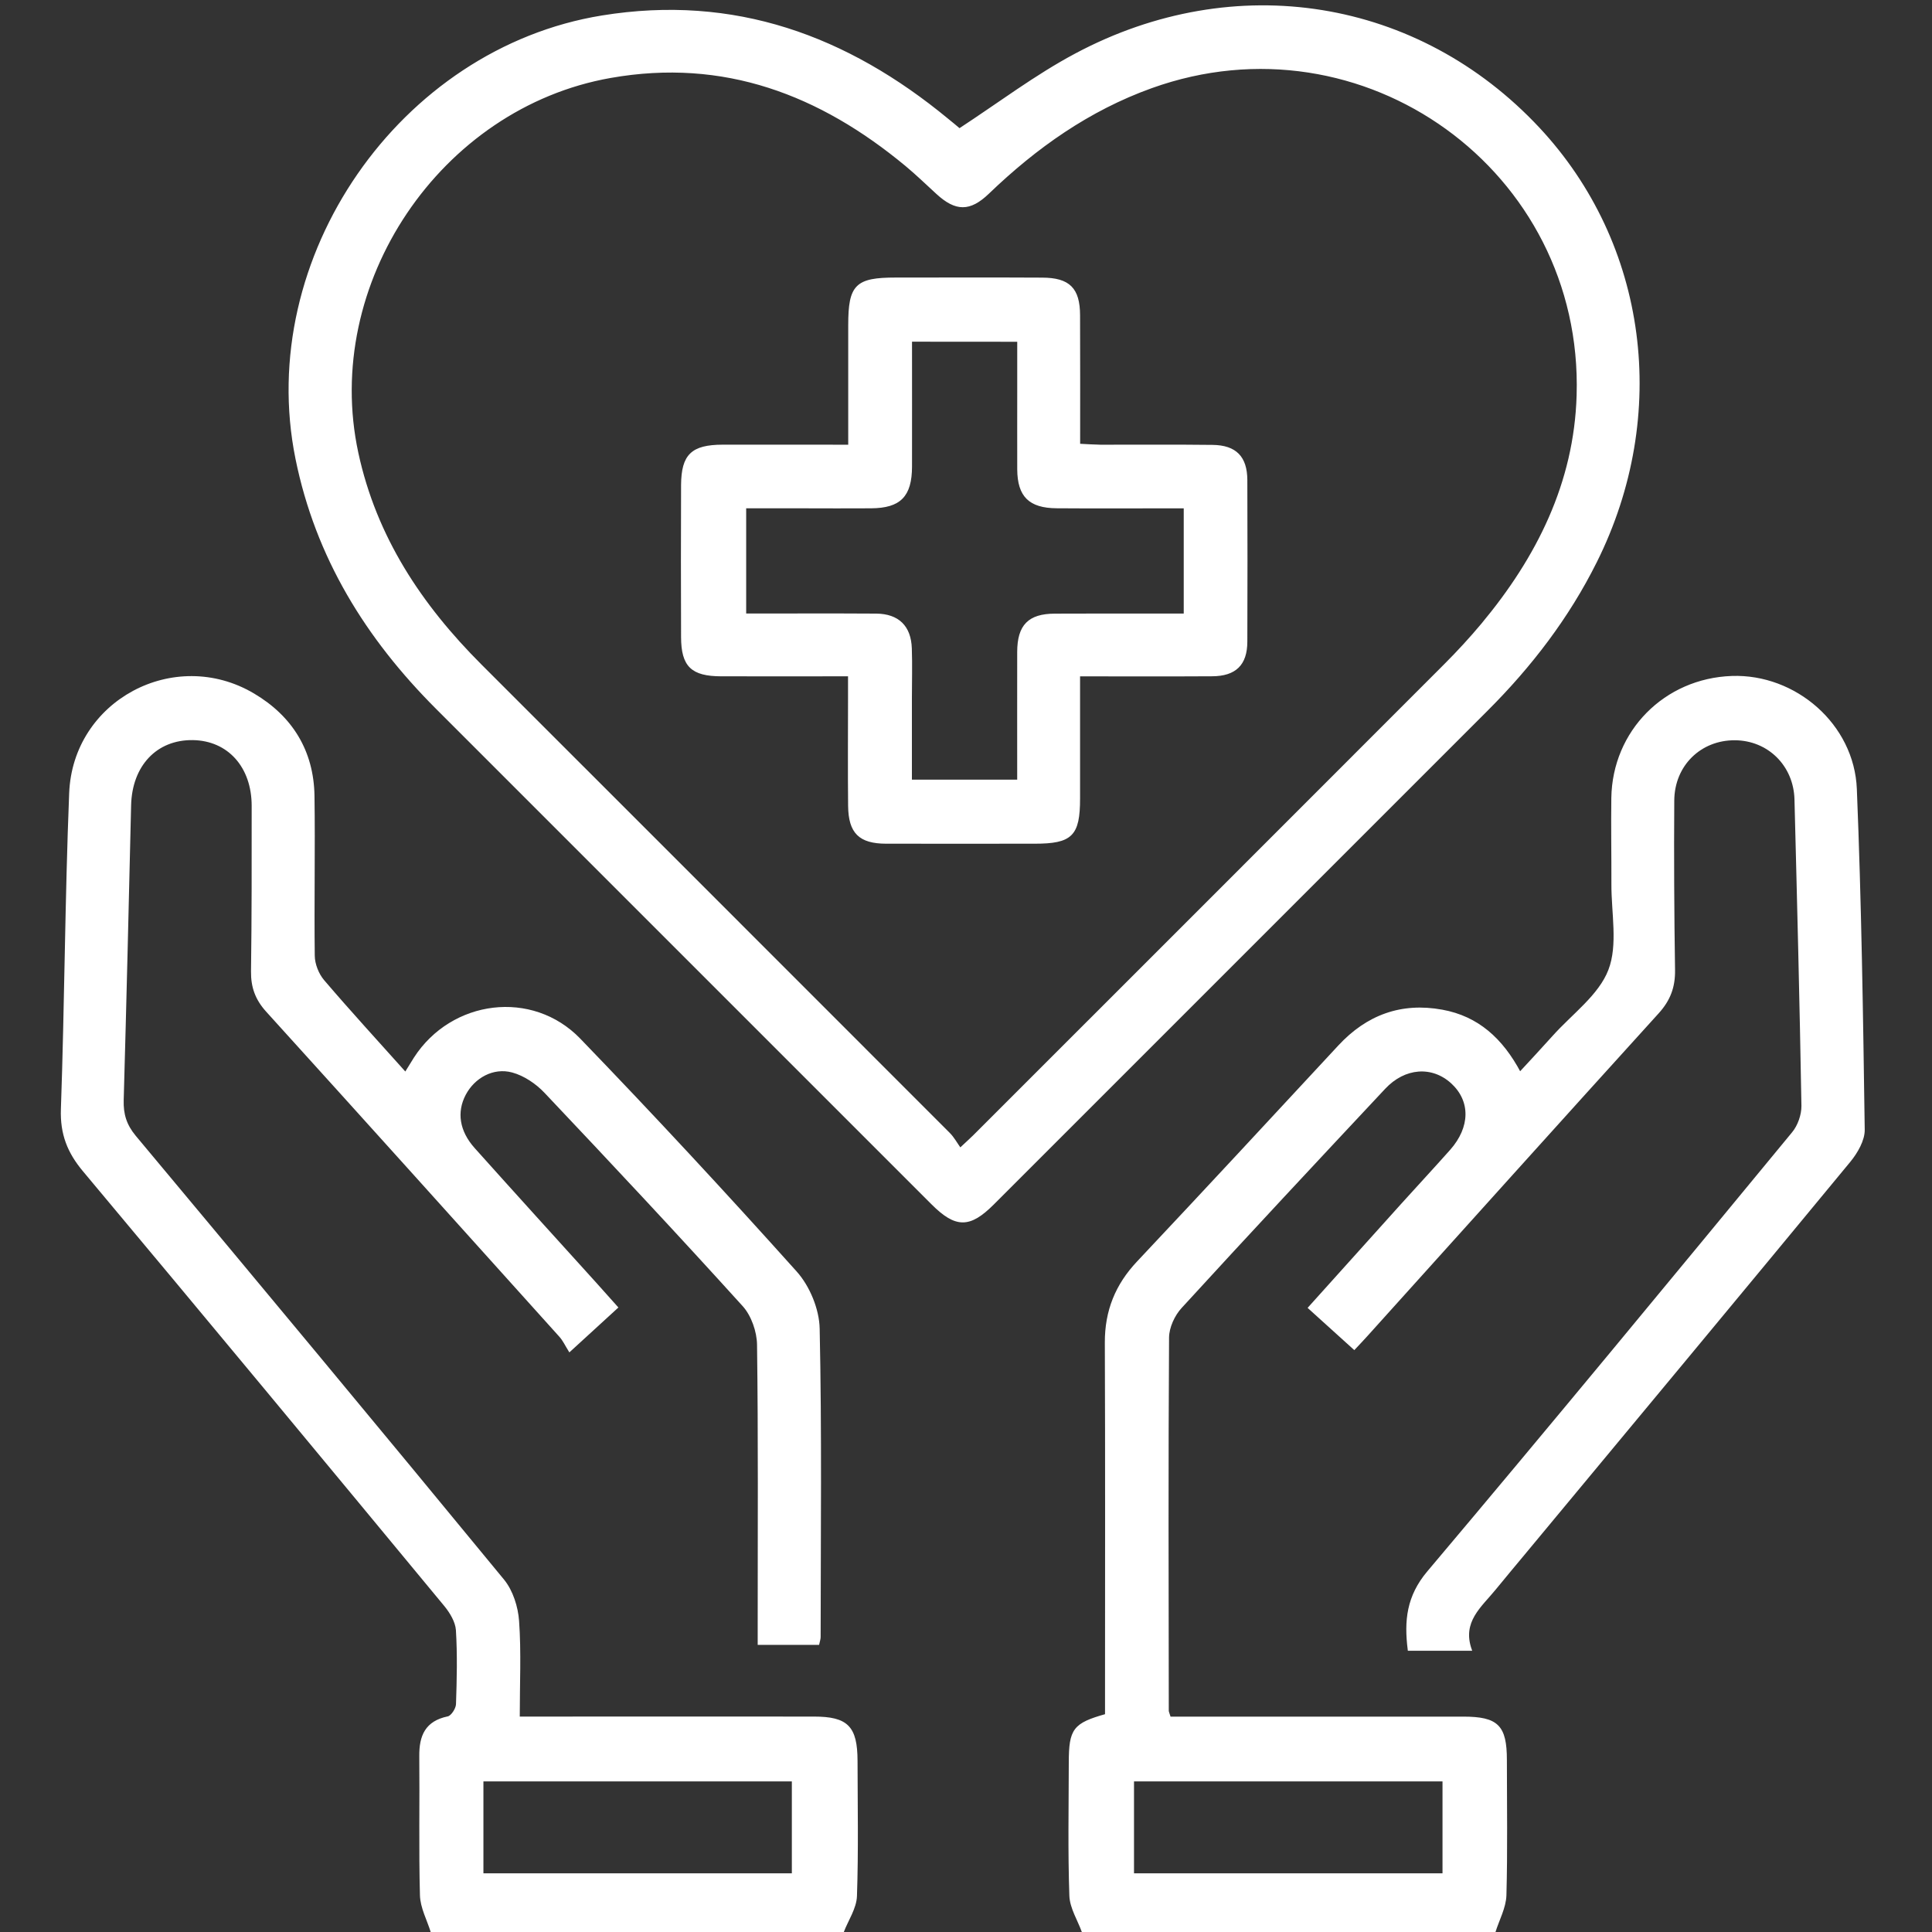
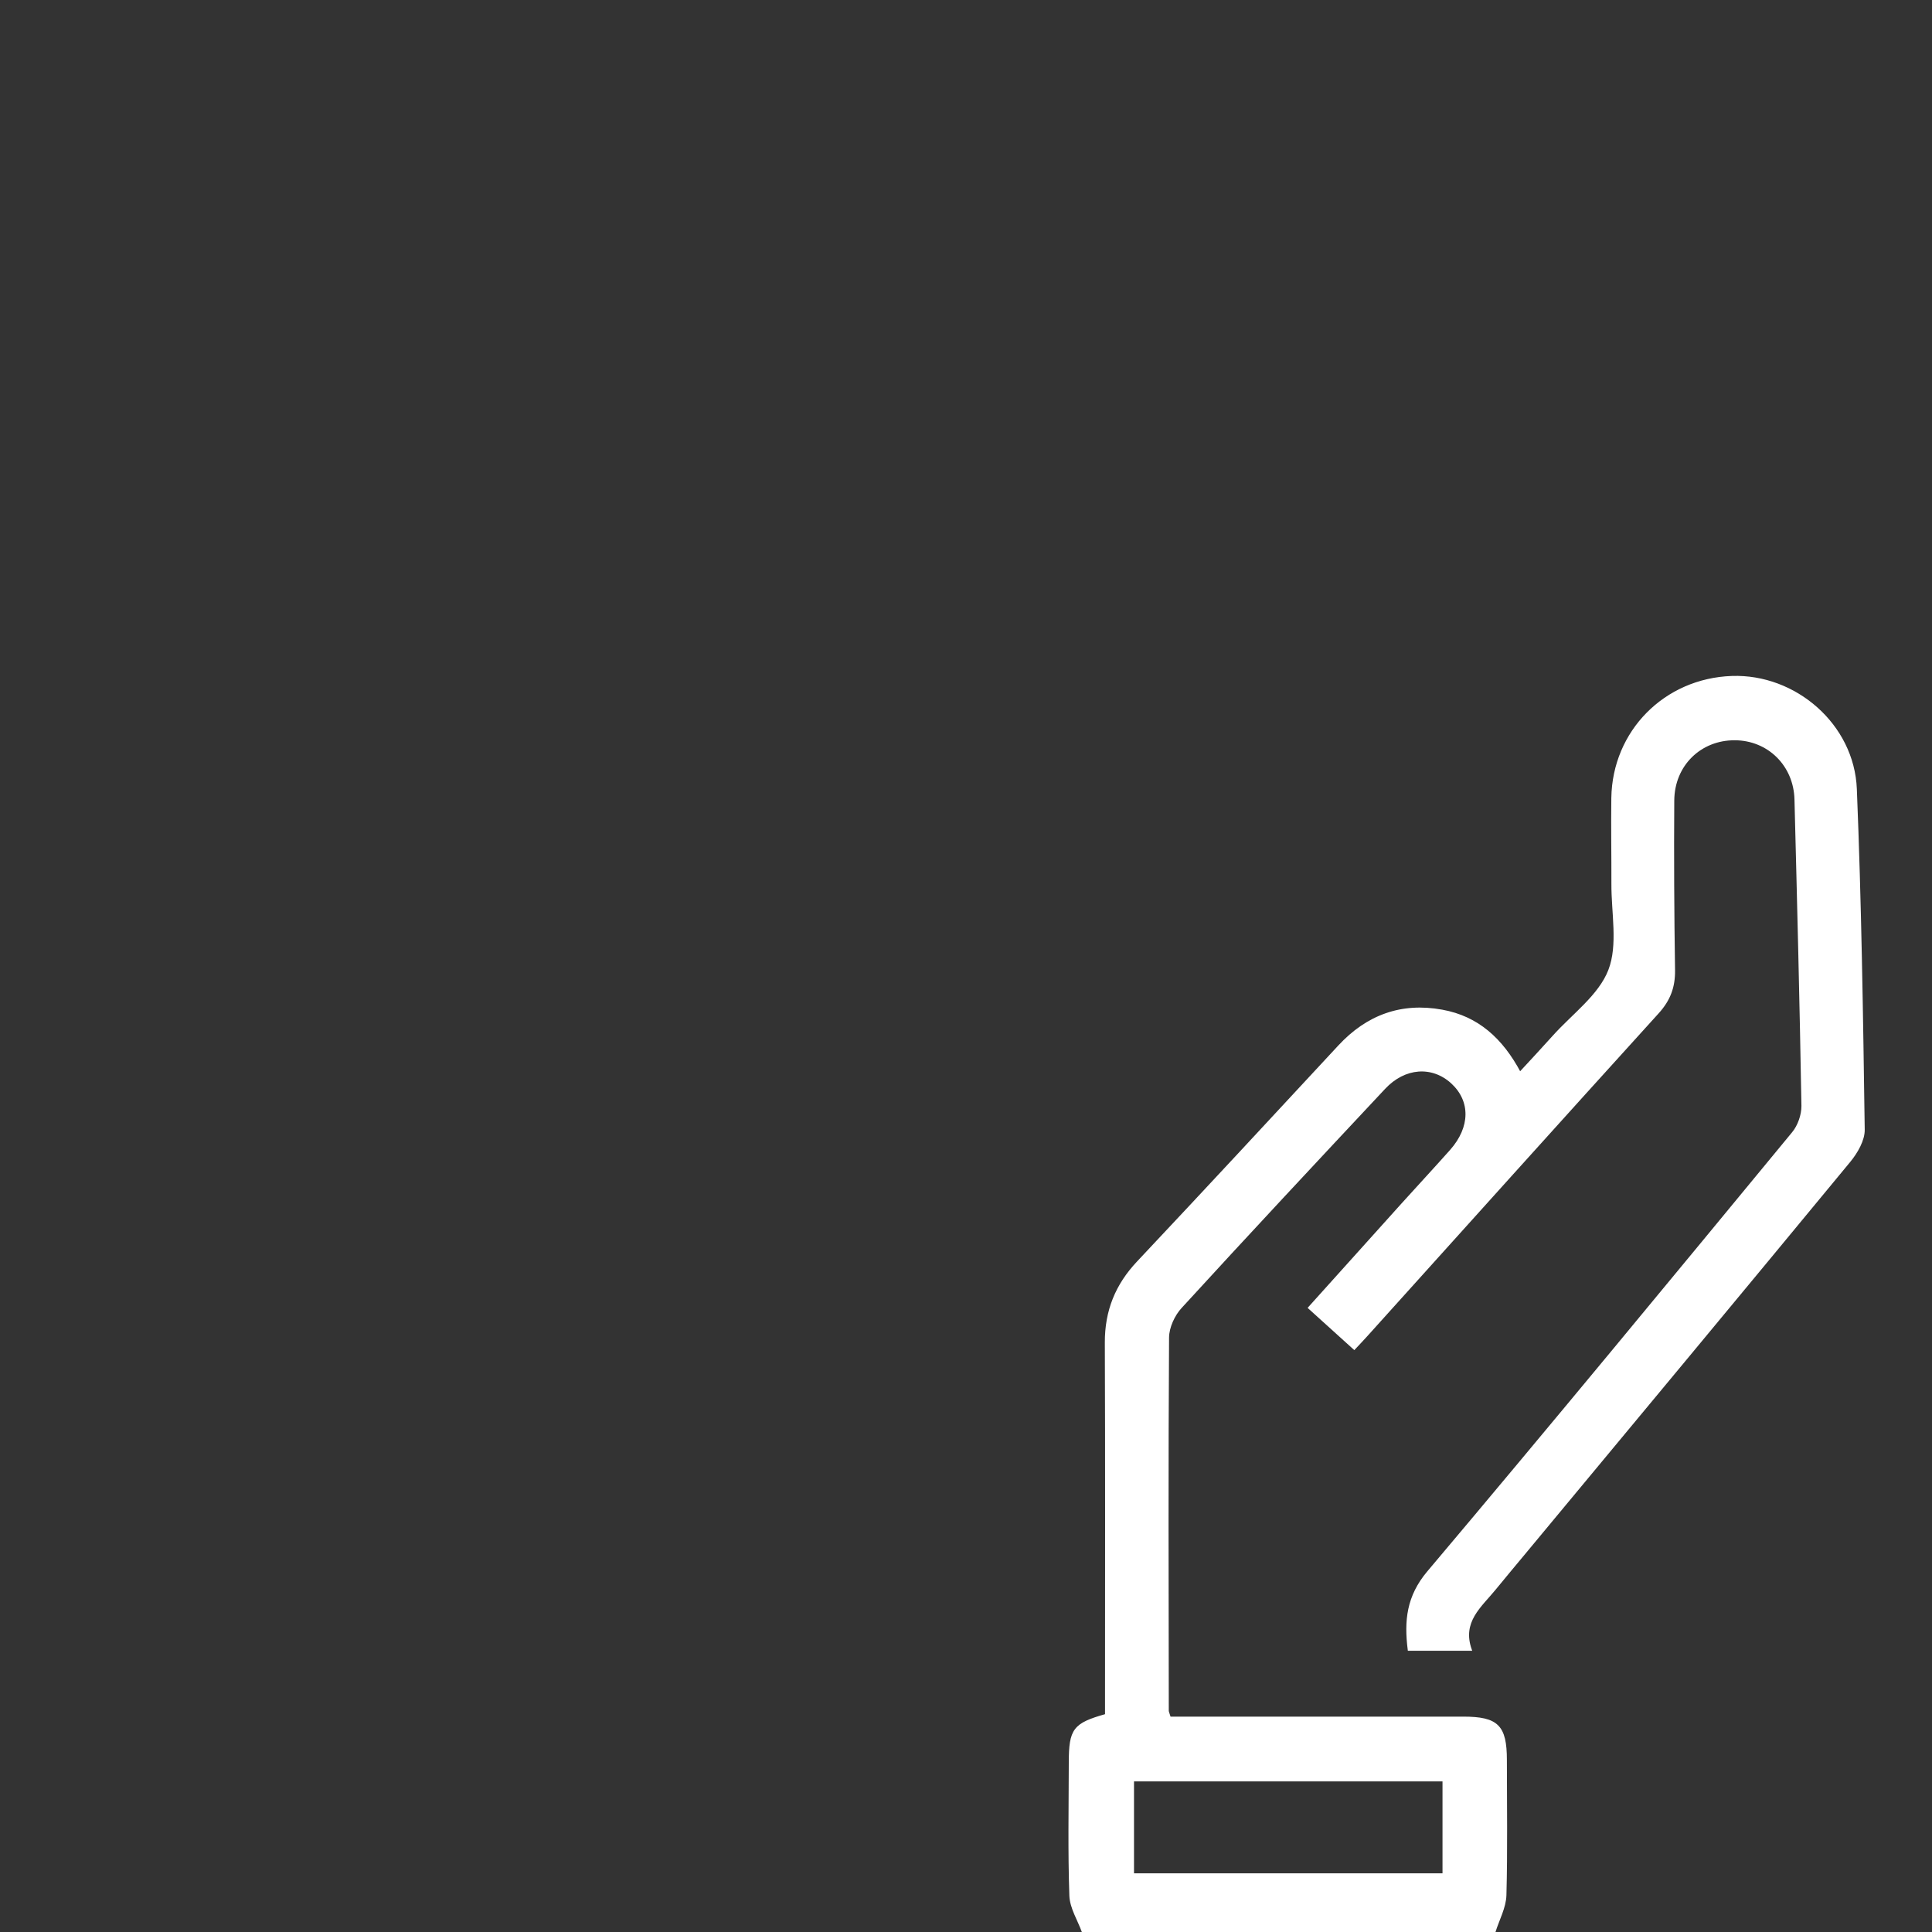
<svg xmlns="http://www.w3.org/2000/svg" version="1.1" id="Layer_1" x="0px" y="0px" viewBox="0 0 500 500" style="enable-background:new 0 0 500 500;" xml:space="preserve">
  <rect x="0" y="0" width="500" height="500" fill="#333333" stroke="none" />
  <style type="text/css">
        .st0{fill:#FFFFFF;stroke:#FFFFFF;stroke-width:0.5;stroke-miterlimit:10;}
    </style>
  <g>
-     <path class="st0" d="M111.72,499.98c-0.97-3.17-2.72-6.31-2.79-9.53c-0.32-11.97-0.05-23.96-0.17-35.96             c-0.05-5.26,1.52-8.88,7.18-10.05c1-0.2,2.27-2.17,2.32-3.37c0.22-6.41,0.37-12.82-0.02-19.2c-0.15-2.19-1.57-4.56-3.04-6.36             C84.12,377.94,53,340.39,21.7,303.01c-4.04-4.81-5.91-9.55-5.69-15.96c0.95-27.23,1.05-54.51,2.14-81.74             c0.9-23.84,27.01-37.73,47.45-25.63c9.87,5.83,15.36,14.71,15.54,26.28c0.2,13.79-0.1,27.58,0.07,41.39             c0.02,2.19,1.05,4.79,2.47,6.46c6.81,7.98,13.89,15.68,21.25,23.91c0.97-1.57,1.7-2.77,2.44-3.94             c9.63-14.84,30.32-17.53,42.62-4.81c19.03,19.72,37.7,39.85,56.01,60.27c3.34,3.72,5.79,9.65,5.88,14.64             c0.57,26.58,0.27,53.21,0.25,79.79c0,0.47-0.17,0.95-0.35,1.77c-4.96,0-9.92,0-15.44,0c0-1.97,0-3.74,0-5.51             c0-23.99,0.15-47.95-0.17-71.94c-0.05-3.42-1.5-7.61-3.77-10.12c-16.86-18.63-34.04-36.98-51.29-55.21             c-2.24-2.37-5.36-4.49-8.48-5.34c-5.06-1.37-10,1.47-12.34,5.93c-2.37,4.54-1.67,9.53,2.37,14.04             c10.4,11.62,20.9,23.17,31.37,34.74c1.75,1.95,3.49,3.89,5.66,6.33c-3.87,3.54-7.56,6.91-12.29,11.25             c-0.92-1.47-1.52-2.82-2.49-3.87c-25.26-28.08-50.52-56.16-75.88-84.13c-2.72-3.02-3.87-6.16-3.82-10.2             c0.2-14.29,0.17-28.58,0.17-42.86c0-10.17-6.28-17.13-15.49-17.26c-9.5-0.12-15.96,6.78-16.21,17.11             c-0.6,25.43-1.2,50.89-1.92,76.33c-0.1,3.64,0.75,6.43,3.14,9.33c31.94,38.23,63.76,76.48,95.35,114.9             c2.27,2.77,3.59,6.96,3.84,10.6c0.57,8,0.17,16.06,0.17,24.94c2.17,0,4.04,0,5.93,0c23.49,0,46.98-0.02,70.44,0             c8.65,0,11.02,2.42,11.05,11.2c0.02,11.67,0.25,23.34-0.15,34.98c-0.1,3.14-2.22,6.18-3.42,9.3             C182.69,499.98,147.21,499.98,111.72,499.98z M205.18,485.06c0-8.43,0-16.36,0-24.29c-27.01,0-53.66,0-80.32,0             c0,8.28,0,16.21,0,24.29C151.74,485.06,178.28,485.06,205.18,485.06z" />
    <path class="st0" d="M280.24,499.98c-1.12-3.12-3.12-6.21-3.24-9.35c-0.4-11.5-0.17-22.99-0.15-34.49             c0.02-8.58,1.05-9.97,9.38-12.32c0-1.62,0-3.39,0-5.19c0-30.4,0.07-60.77-0.05-91.17c-0.02-8.2,2.69-14.91,8.3-20.85             c17.46-18.55,34.74-37.2,52.07-55.88c7.28-7.85,16.13-11.1,26.66-9.18c9.23,1.67,15.51,7.38,20.15,16.11             c3.02-3.27,5.86-6.31,8.63-9.4c5.04-5.64,11.94-10.55,14.49-17.16c2.54-6.58,0.75-14.86,0.8-22.42c0.02-7.38-0.12-14.79-0.02-22.17             c0.27-17.23,13.64-30.72,30.95-31.32c16.36-0.57,31.42,12.37,32.09,29c1.2,29.37,1.62,58.77,2.04,88.15             c0.05,2.72-1.82,5.93-3.67,8.18c-27.8,33.69-55.73,67.28-83.63,100.87c-2.72,3.29-5.49,6.56-8.18,9.87             c-3.67,4.51-8.8,8.38-6.21,15.71c-5.86,0-10.85,0-16.08,0c-0.95-7.51-0.32-13.81,4.99-20.12c31.77-37.65,63.09-75.66,94.43-113.66             c1.5-1.8,2.49-4.64,2.47-6.98c-0.45-26.43-1.12-52.86-1.8-79.3c-0.22-8.9-7.01-15.54-15.68-15.58             c-8.93-0.05-15.88,6.66-15.93,15.86c-0.1,14.61-0.02,29.22,0.2,43.86c0.07,4.39-1.2,7.76-4.19,11.05             c-25.16,27.73-50.2,55.58-75.26,83.39c-0.97,1.1-1.99,2.14-3.32,3.57c-3.84-3.47-7.58-6.83-11.72-10.6             c8.2-9.1,16.18-18,24.16-26.86c4.19-4.64,8.43-9.2,12.57-13.86c5.29-5.98,5.36-12.84,0.27-17.53c-5.06-4.64-12.24-4.19-17.48,1.42             c-17.63,18.83-35.23,37.65-52.64,56.68c-1.85,1.99-3.32,5.19-3.34,7.85c-0.2,32.19-0.12,64.38-0.07,96.58             c0,0.3,0.17,0.62,0.52,1.77c1.65,0,3.54,0,5.44,0c23.49,0,46.98,0,70.47,0c8.9,0,11.07,2.17,11.07,11c0,11.67,0.2,23.34-0.12,34.98             c-0.1,3.19-1.85,6.33-2.84,9.5C351.21,499.98,315.72,499.98,280.24,499.98z M373.57,485.06c0-8.38,0-16.31,0-24.29             c-26.96,0-53.61,0-80.34,0c0,8.25,0,16.18,0,24.29C320.11,485.06,346.64,485.06,373.57,485.06z" />
-     <path class="st0" d="M248.3,33.48c10.27-6.71,19.72-13.89,30.07-19.4C319.69-7.97,366.99-0.19,398.21,33.2             c27.98,29.95,33.81,74.13,14.81,112.19c-7.18,14.41-16.83,26.98-28.15,38.3C342.25,226.3,299.64,268.94,257,311.56             c-6.08,6.08-9.63,6.06-15.76-0.07c-42.74-42.74-85.48-85.48-128.22-128.22c-18.15-18.15-31.14-39.07-36.31-64.61             C66.21,66.76,103.57,12.73,155.83,4.25c34.19-5.54,63.34,5.19,89.37,26.66C246.47,31.93,247.72,32.98,248.3,33.48z M248.49,297.32             c1.82-1.72,2.69-2.47,3.49-3.27c40.65-40.65,81.32-81.29,121.94-121.96c3.37-3.37,6.61-6.88,9.65-10.52             c14.34-17.21,24.04-36.53,24.71-59.27c1.75-58.25-55.43-99.42-110.29-79.72c-16.23,5.83-29.9,15.51-42.22,27.35             c-4.79,4.61-8.38,4.56-13.24,0.1c-2.67-2.44-5.26-4.96-8.03-7.26c-22.24-18.45-47.13-28.03-76.5-22.84             c-44.26,7.8-74.96,53.51-65.51,97.3c4.71,21.82,16.43,39.42,31.92,54.91c40.42,40.42,80.84,80.82,121.24,121.26             C246.7,294.45,247.42,295.8,248.49,297.32z" />
-     <path class="st0" d="M219.77,115.34c0-10.92,0-21.07,0-31.22c0-10.27,1.8-12.04,12.02-12.04c12.64,0,25.28-0.05,37.93,0.02             c6.96,0.02,9.53,2.62,9.55,9.48c0.05,11,0.02,21.97,0.02,33.51c2.02,0.1,3.77,0.22,5.49,0.25c9.68,0.02,19.38-0.07,29.05,0.05             c5.96,0.07,8.7,2.94,8.73,8.83c0.05,13.96,0.05,27.9,0,41.87c-0.02,5.86-2.87,8.65-8.85,8.68c-11.3,0.07-22.57,0.02-34.44,0.02             c0,10.92,0,21.39,0,31.84c0,9.55-1.95,11.47-11.52,11.47c-12.82,0-25.61,0.02-38.43,0c-6.83-0.02-9.5-2.59-9.58-9.53             c-0.1-9.35-0.02-18.73-0.02-28.08c0-1.75,0-3.52,0-5.71c-11.45,0-22.27,0.02-33.06,0c-7.61-0.02-10.12-2.42-10.15-9.9             c-0.05-13.14-0.05-26.26,0-39.4c0.07-7.71,2.57-10.12,10.5-10.15C197.65,115.31,208.3,115.34,219.77,115.34z M235.78,88.18             c0,11.22,0.02,21.89,0,32.57c-0.02,7.61-2.87,10.5-10.35,10.55c-5.91,0.05-11.82,0-17.73,0c-5.01,0-10.02,0-14.84,0             c0,9.72,0,18.65,0,27.73c11.57,0,22.74-0.05,33.89,0.02c5.69,0.05,8.8,3.09,8.98,8.78c0.15,4.26,0.02,8.53,0.02,12.82             c0,7.16,0,14.31,0,21.37c9.65,0,18.58,0,27.75,0c0-11.35-0.02-22.34,0-33.31c0.02-6.81,2.77-9.63,9.48-9.65             c9.53-0.05,19.05-0.02,28.58-0.02c1.72,0,3.44,0,5.04,0c0-9.63,0-18.45,0-27.73c-1.85,0-3.47,0-5.06,0             c-9.35,0-18.73,0.05-28.08-0.02c-7.01-0.05-9.9-2.92-9.95-9.8c-0.02-6.91,0-13.79,0-20.7c0-4.19,0-8.38,0-12.59             C253.98,88.18,245.15,88.18,235.78,88.18z" />
  </g>
</svg>